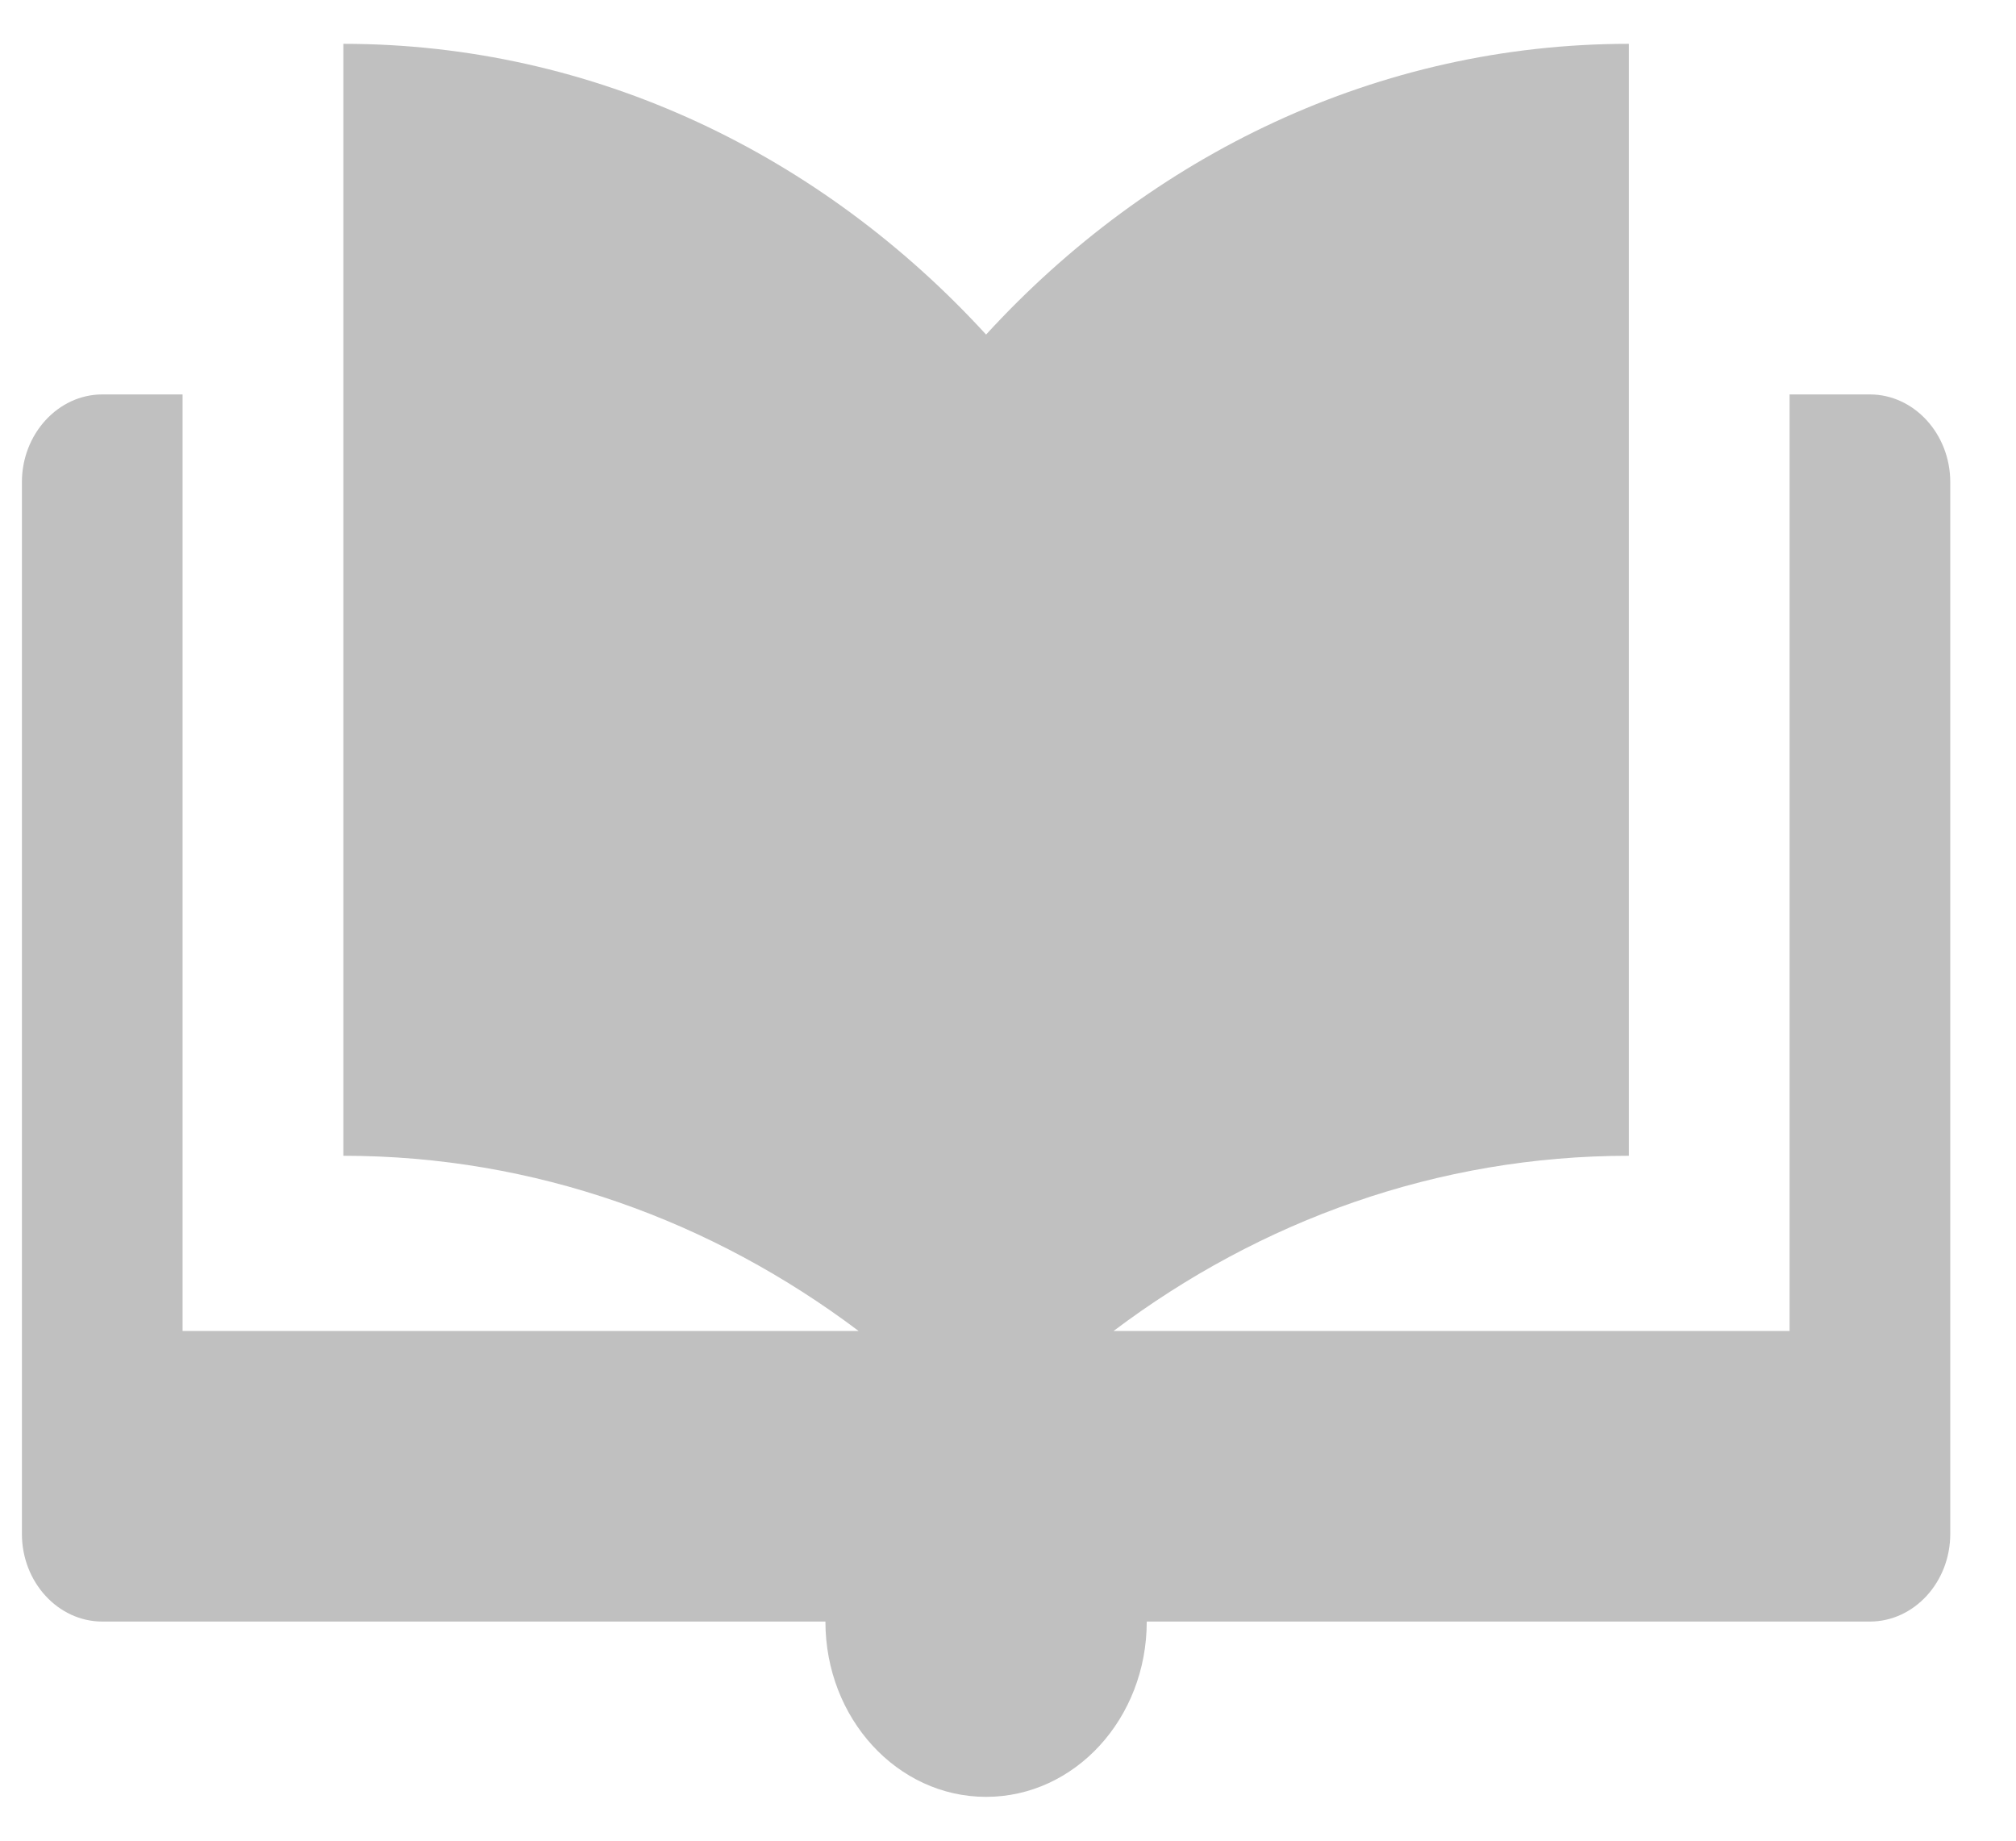
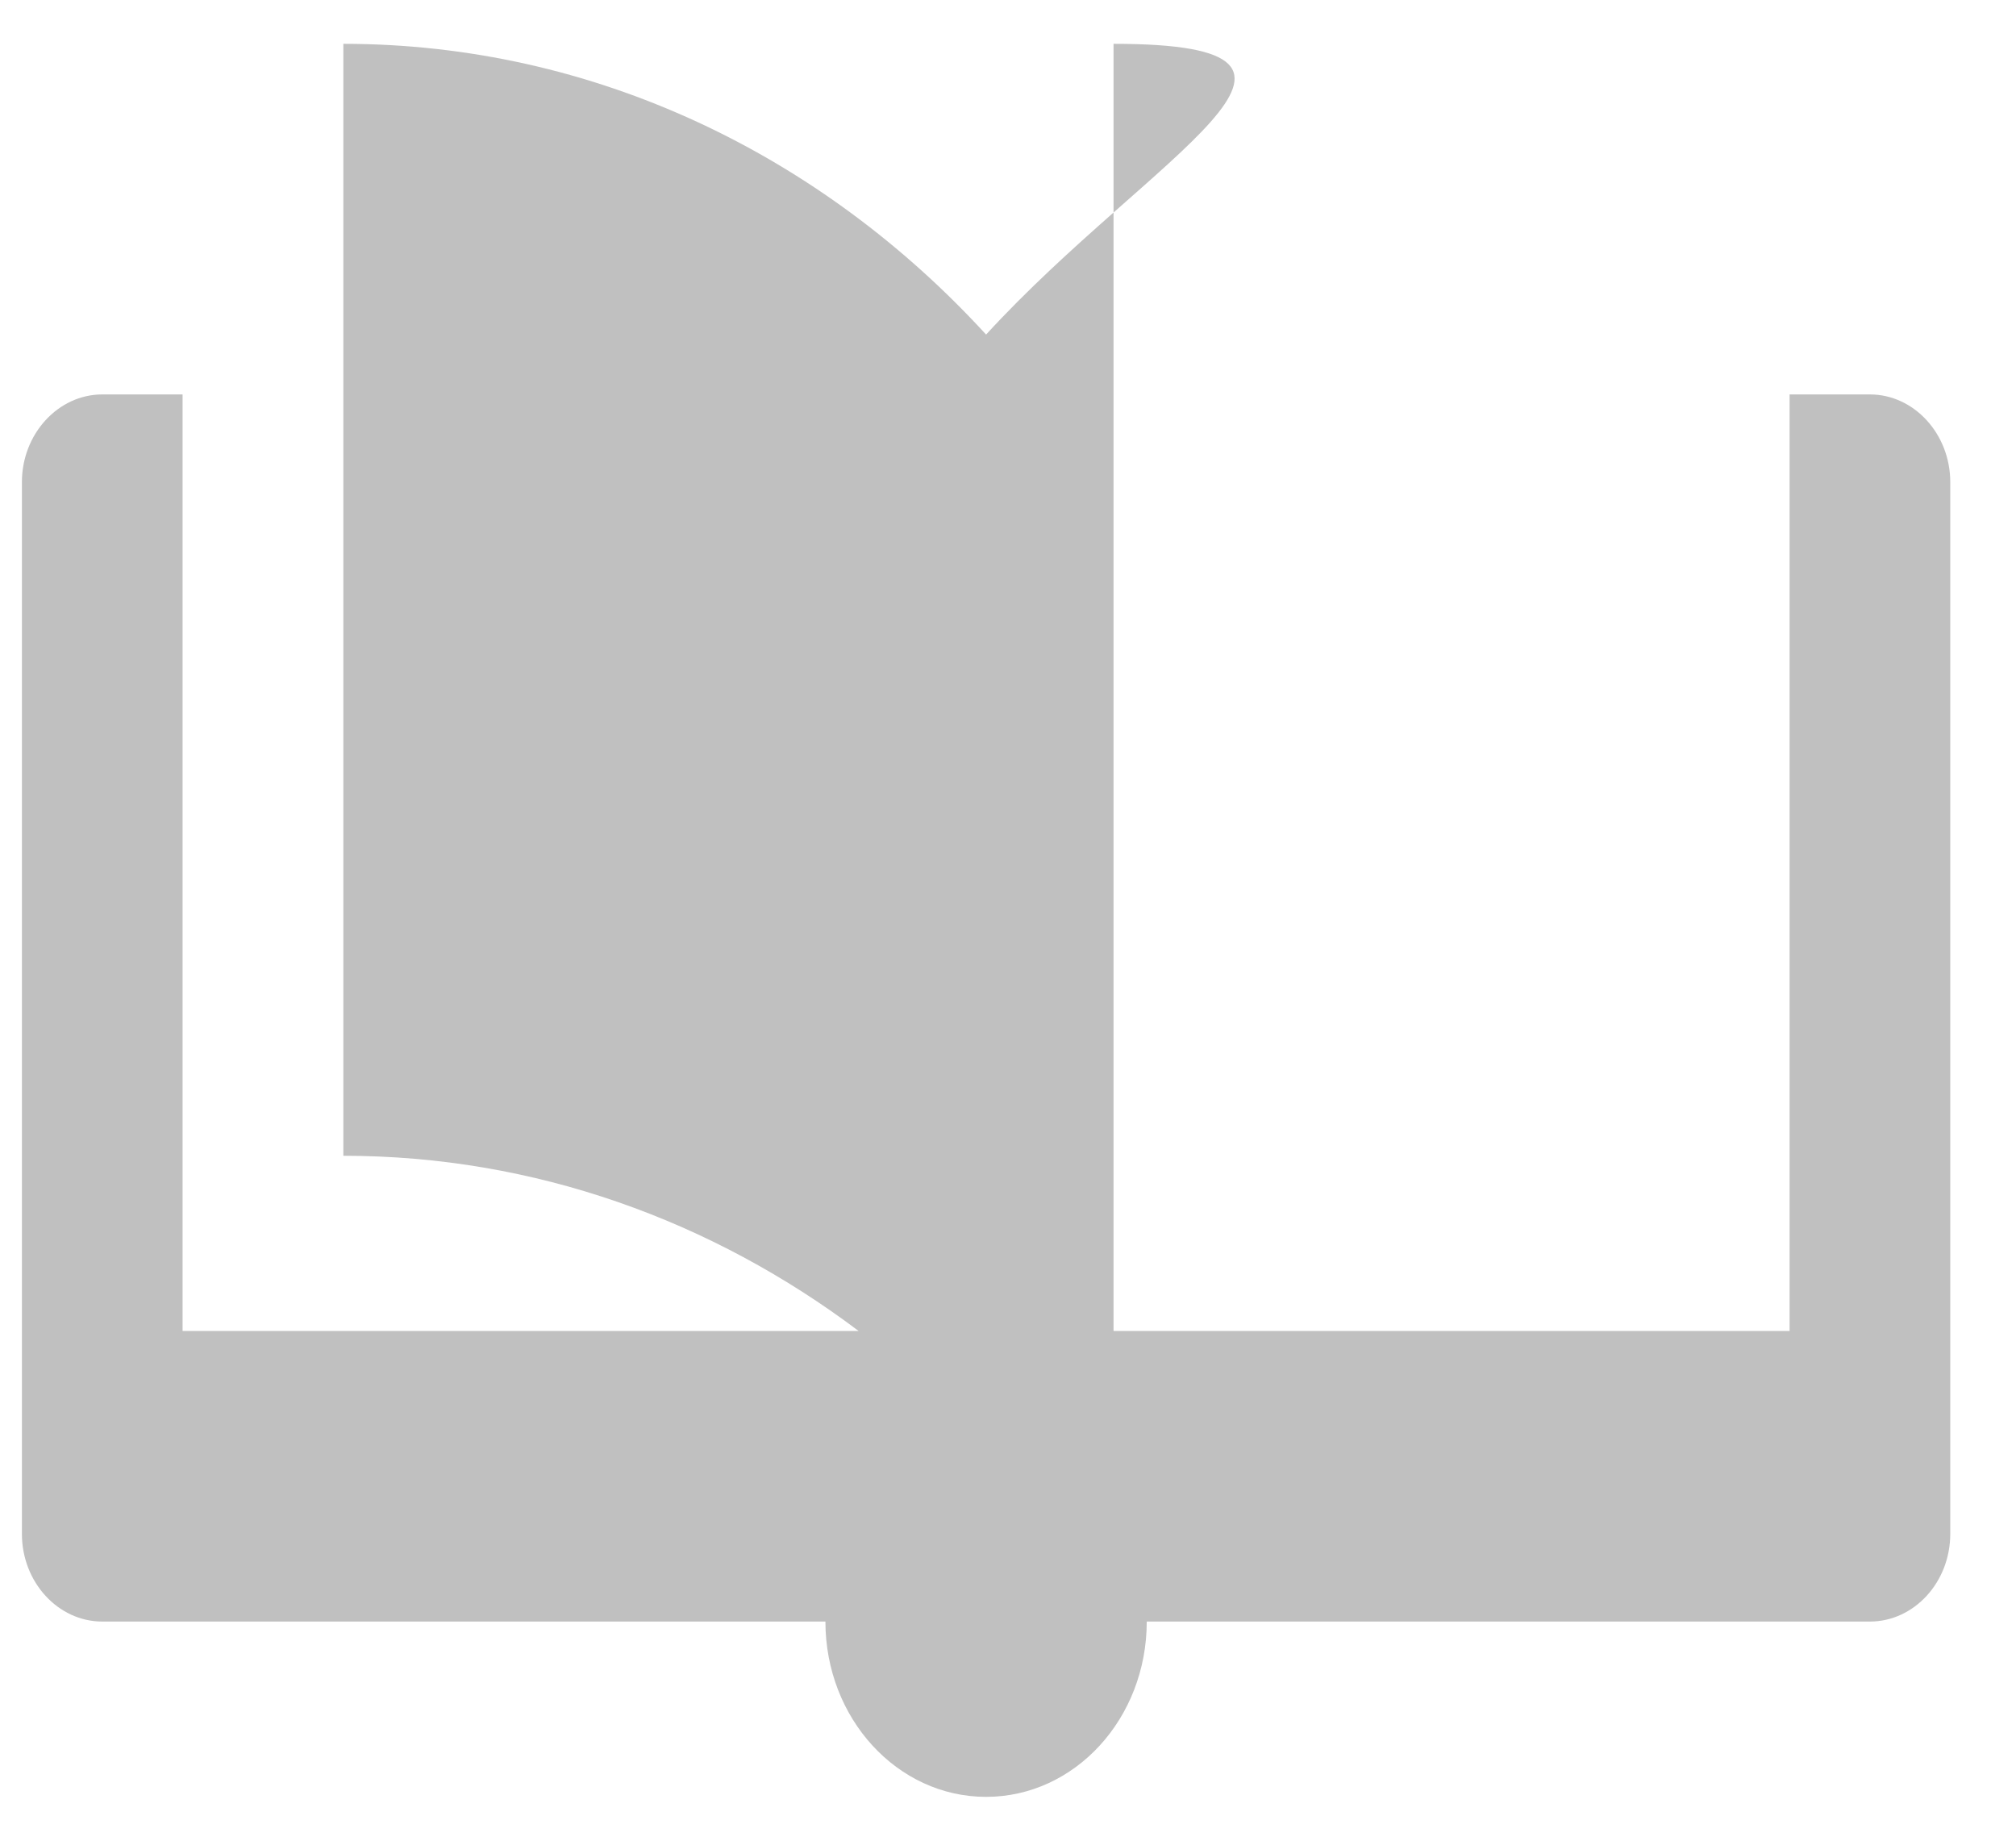
<svg xmlns="http://www.w3.org/2000/svg" width="23" height="21" viewBox="0 0 23 21" fill="none">
-   <path d="M21.333 4.5H20.417V15.185H12.704C14.376 13.926 16.4 13.186 18.583 13.186V0.5C15.721 0.5 13.127 1.768 11.25 3.817C9.373 1.768 6.779 0.5 3.917 0.5V13.186C6.101 13.186 8.124 13.926 9.796 15.185H2.083V4.5H1.167C0.663 4.5 0.25 4.951 0.25 5.5V17.5C0.25 18.051 0.663 18.5 1.167 18.5H9.417C9.417 19.606 10.238 20.5 11.25 20.5C12.263 20.5 13.083 19.606 13.083 18.5H21.333C21.837 18.5 22.25 18.051 22.25 17.5V5.5C22.25 4.951 21.837 4.5 21.333 4.5Z" fill="#C0C0C0" />
+   <path d="M21.333 4.5H20.417V15.185H12.704V0.5C15.721 0.5 13.127 1.768 11.25 3.817C9.373 1.768 6.779 0.5 3.917 0.5V13.186C6.101 13.186 8.124 13.926 9.796 15.185H2.083V4.5H1.167C0.663 4.5 0.25 4.951 0.25 5.5V17.5C0.25 18.051 0.663 18.5 1.167 18.5H9.417C9.417 19.606 10.238 20.5 11.25 20.5C12.263 20.5 13.083 19.606 13.083 18.5H21.333C21.837 18.5 22.25 18.051 22.25 17.5V5.5C22.25 4.951 21.837 4.5 21.333 4.5Z" fill="#C0C0C0" />
</svg>